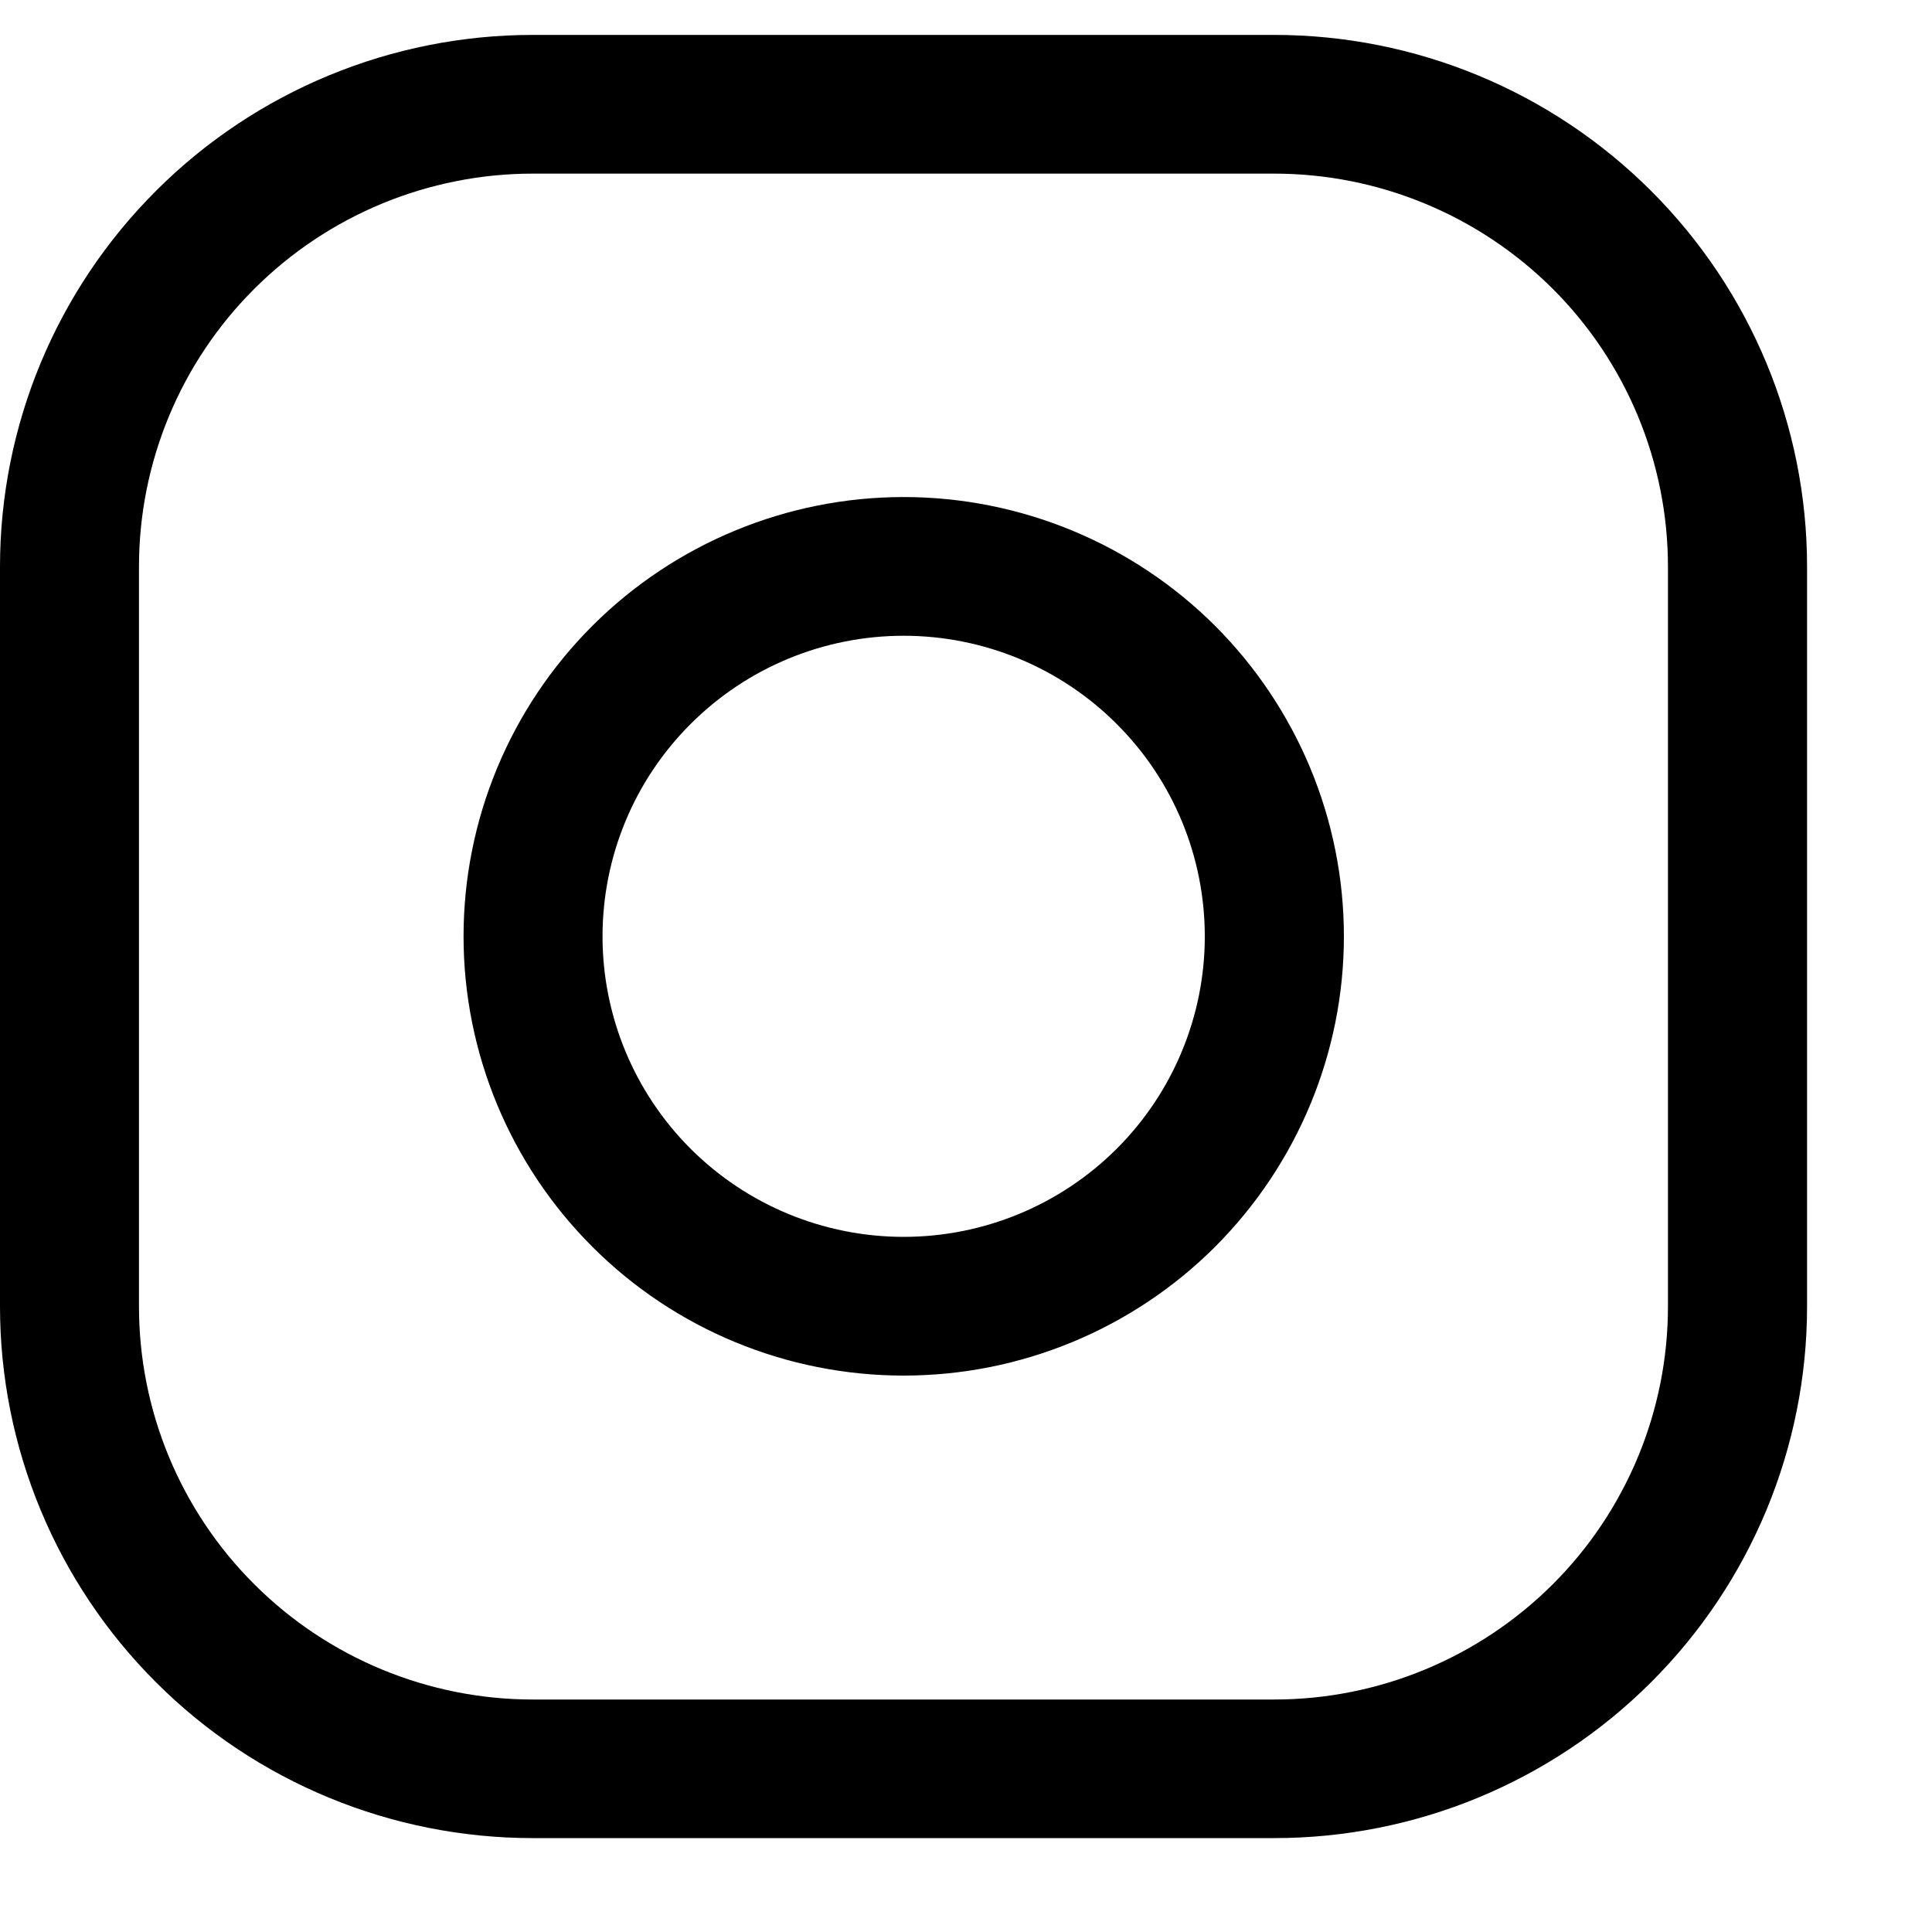
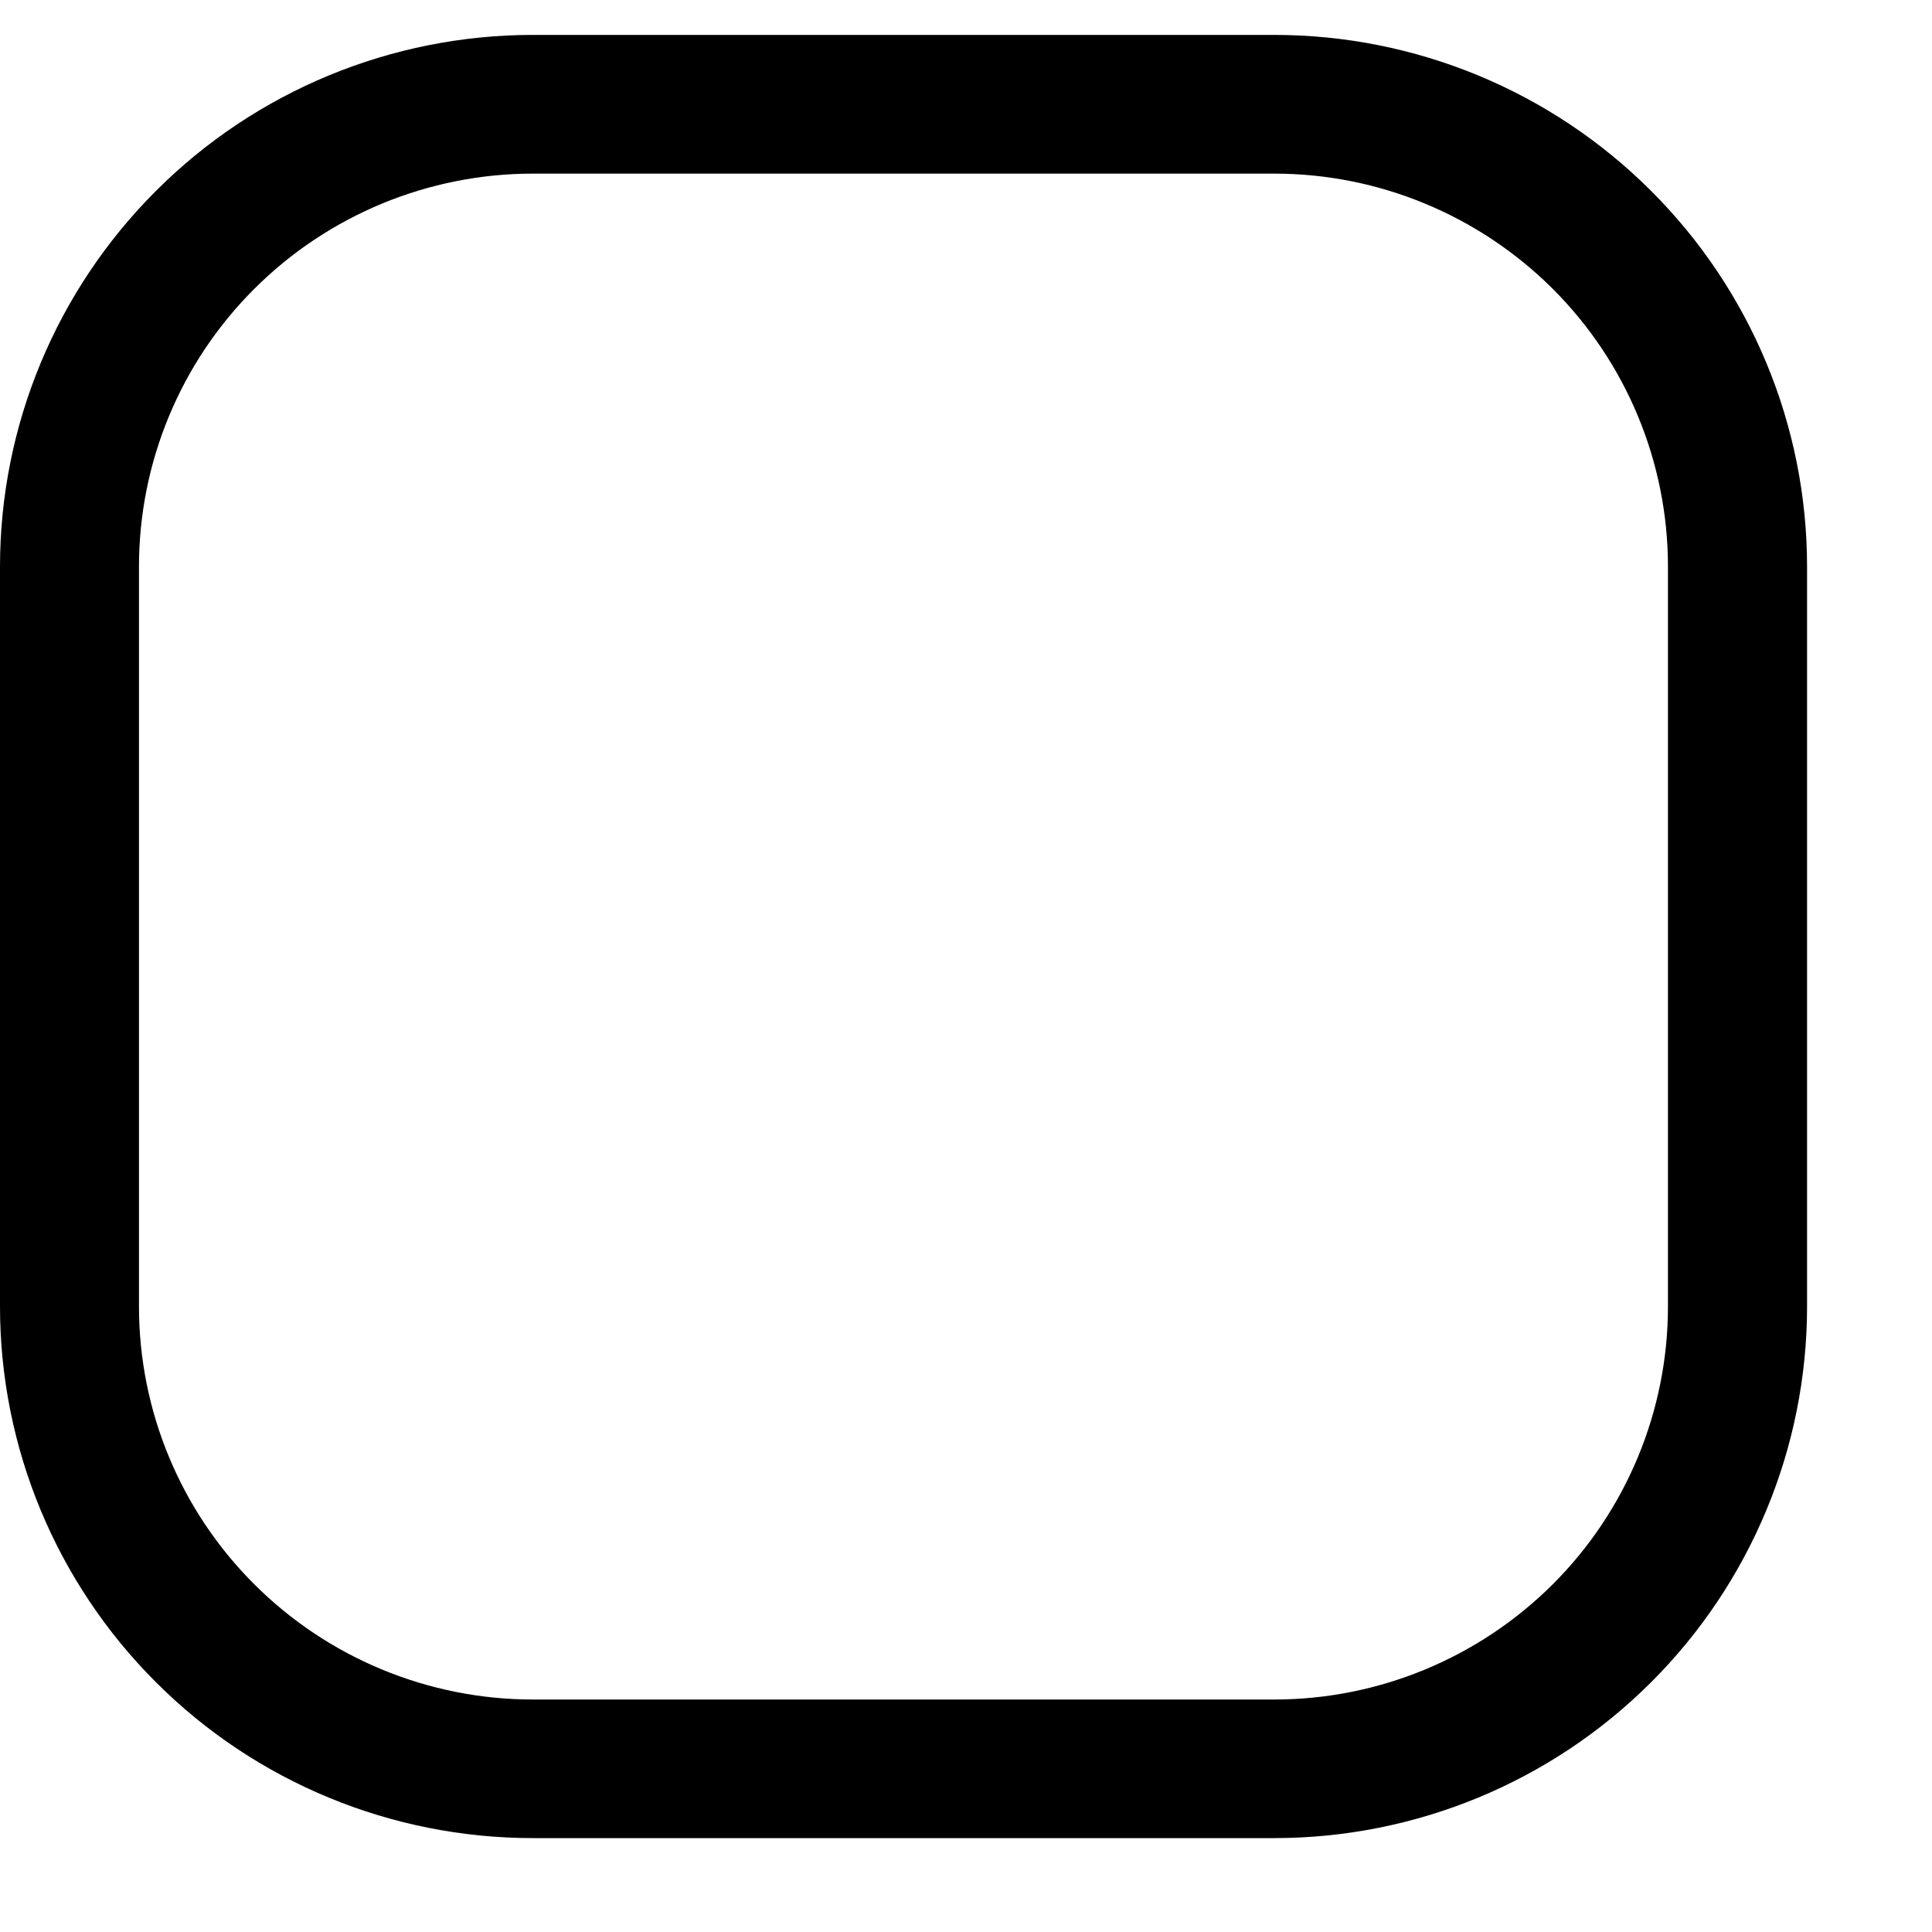
<svg xmlns="http://www.w3.org/2000/svg" width="15" height="15" viewBox="0 0 15 15" fill="none">
-   <path fill-rule="evenodd" clip-rule="evenodd" d="M4.6 4.858C5.24 4.219 6.11 3.859 7.016 3.859C7.922 3.859 8.792 4.219 9.433 4.858C10.073 5.498 10.434 6.365 10.434 7.27C10.434 8.174 10.073 9.041 9.433 9.681C8.792 10.321 7.922 10.68 7.016 10.68C6.11 10.68 5.24 10.321 4.6 9.681C3.959 9.041 3.599 8.174 3.599 7.27C3.599 6.365 3.959 5.498 4.6 4.858ZM7.016 4.936C6.396 4.936 5.801 5.182 5.363 5.62C4.924 6.057 4.678 6.651 4.678 7.27C4.678 7.888 4.924 8.482 5.363 8.92C5.801 9.357 6.396 9.603 7.016 9.603C7.636 9.603 8.231 9.357 8.669 8.92C9.108 8.482 9.354 7.888 9.354 7.27C9.354 6.651 9.108 6.057 8.669 5.62C8.231 5.182 7.636 4.936 7.016 4.936Z" fill="currentColor" />
  <path fill-rule="evenodd" clip-rule="evenodd" d="M4.137 1.348C3.326 1.348 2.548 1.67 1.975 2.242C1.401 2.814 1.079 3.59 1.079 4.4V10.143C1.079 10.953 1.401 11.729 1.975 12.301C2.548 12.873 3.326 13.195 4.137 13.195H9.893C10.704 13.195 11.481 12.873 12.055 12.301C12.628 11.729 12.95 10.953 12.95 10.143V4.4C12.95 3.59 12.628 2.814 12.055 2.242C11.481 1.67 10.704 1.348 9.893 1.348H4.137ZM1.212 1.481C1.987 0.706 3.04 0.271 4.137 0.271H9.893C10.99 0.271 12.042 0.706 12.818 1.481C13.594 2.255 14.03 3.305 14.03 4.4V10.143C14.03 11.238 13.594 12.288 12.818 13.062C12.042 13.837 10.99 14.271 9.893 14.271H4.137C3.04 14.271 1.987 13.837 1.212 13.062C0.436 12.288 0 11.238 0 10.143V4.4C0 3.305 0.436 2.255 1.212 1.481Z" fill="currentColor" />
</svg>